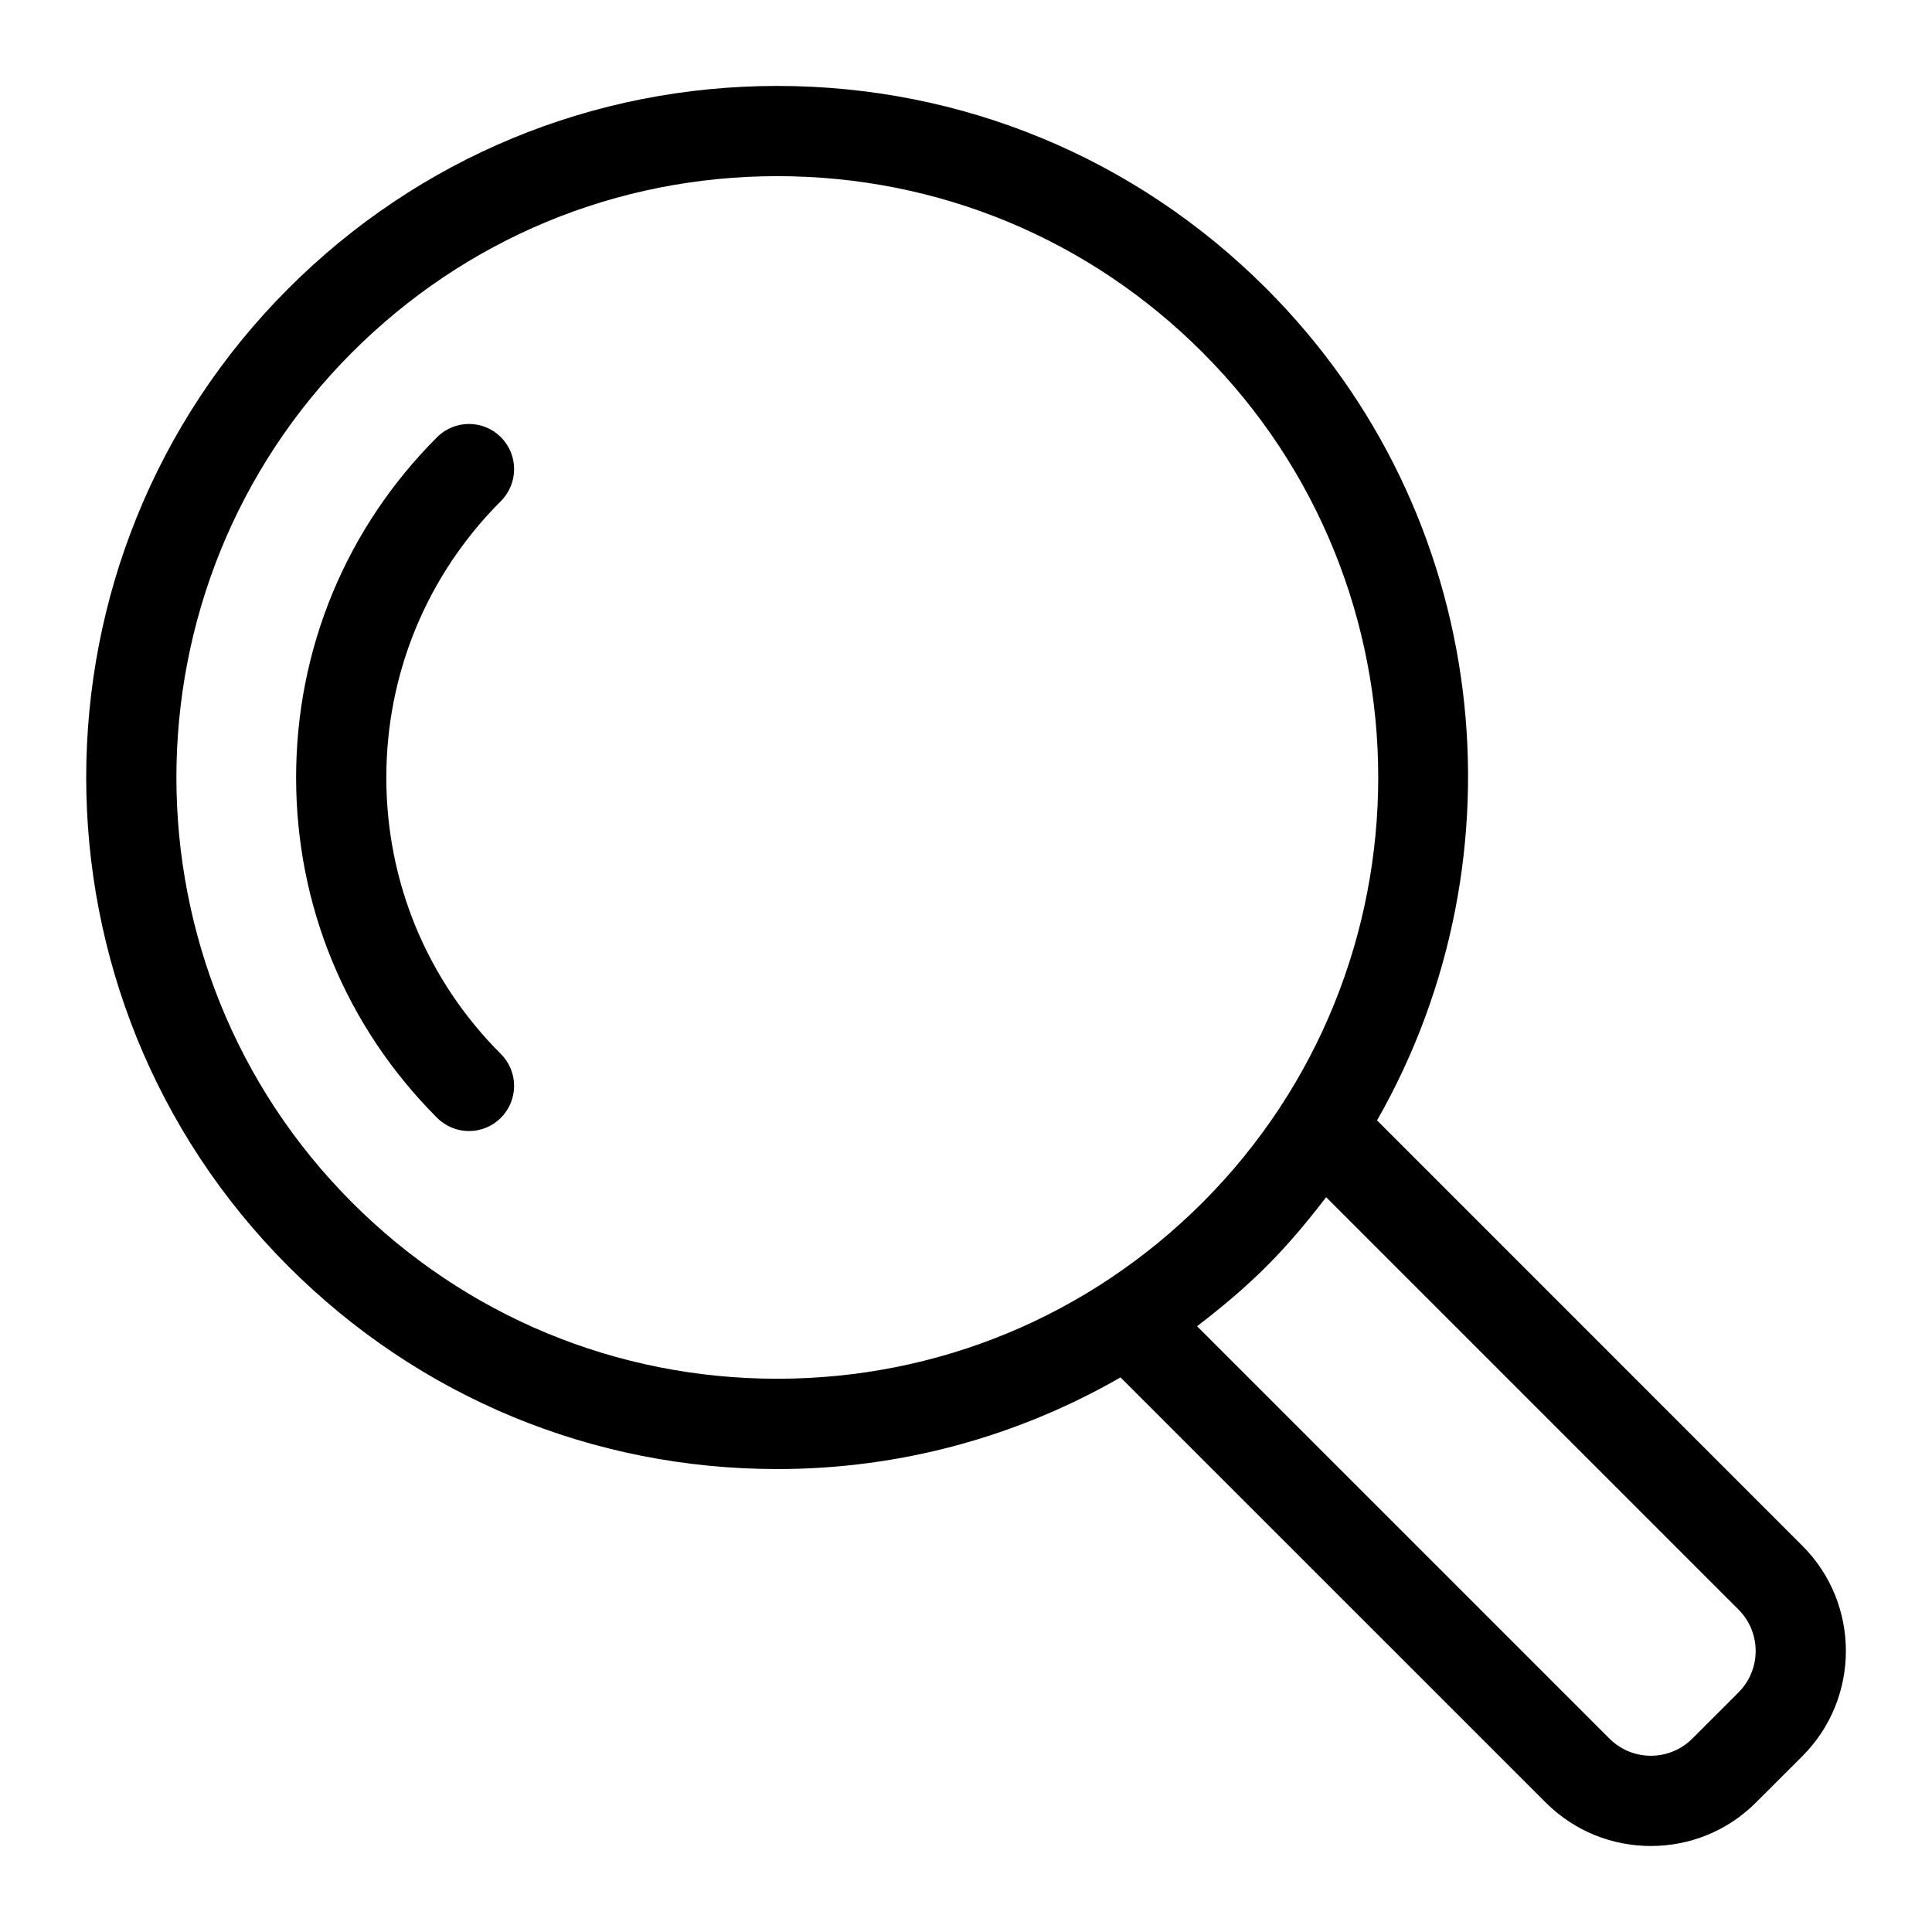
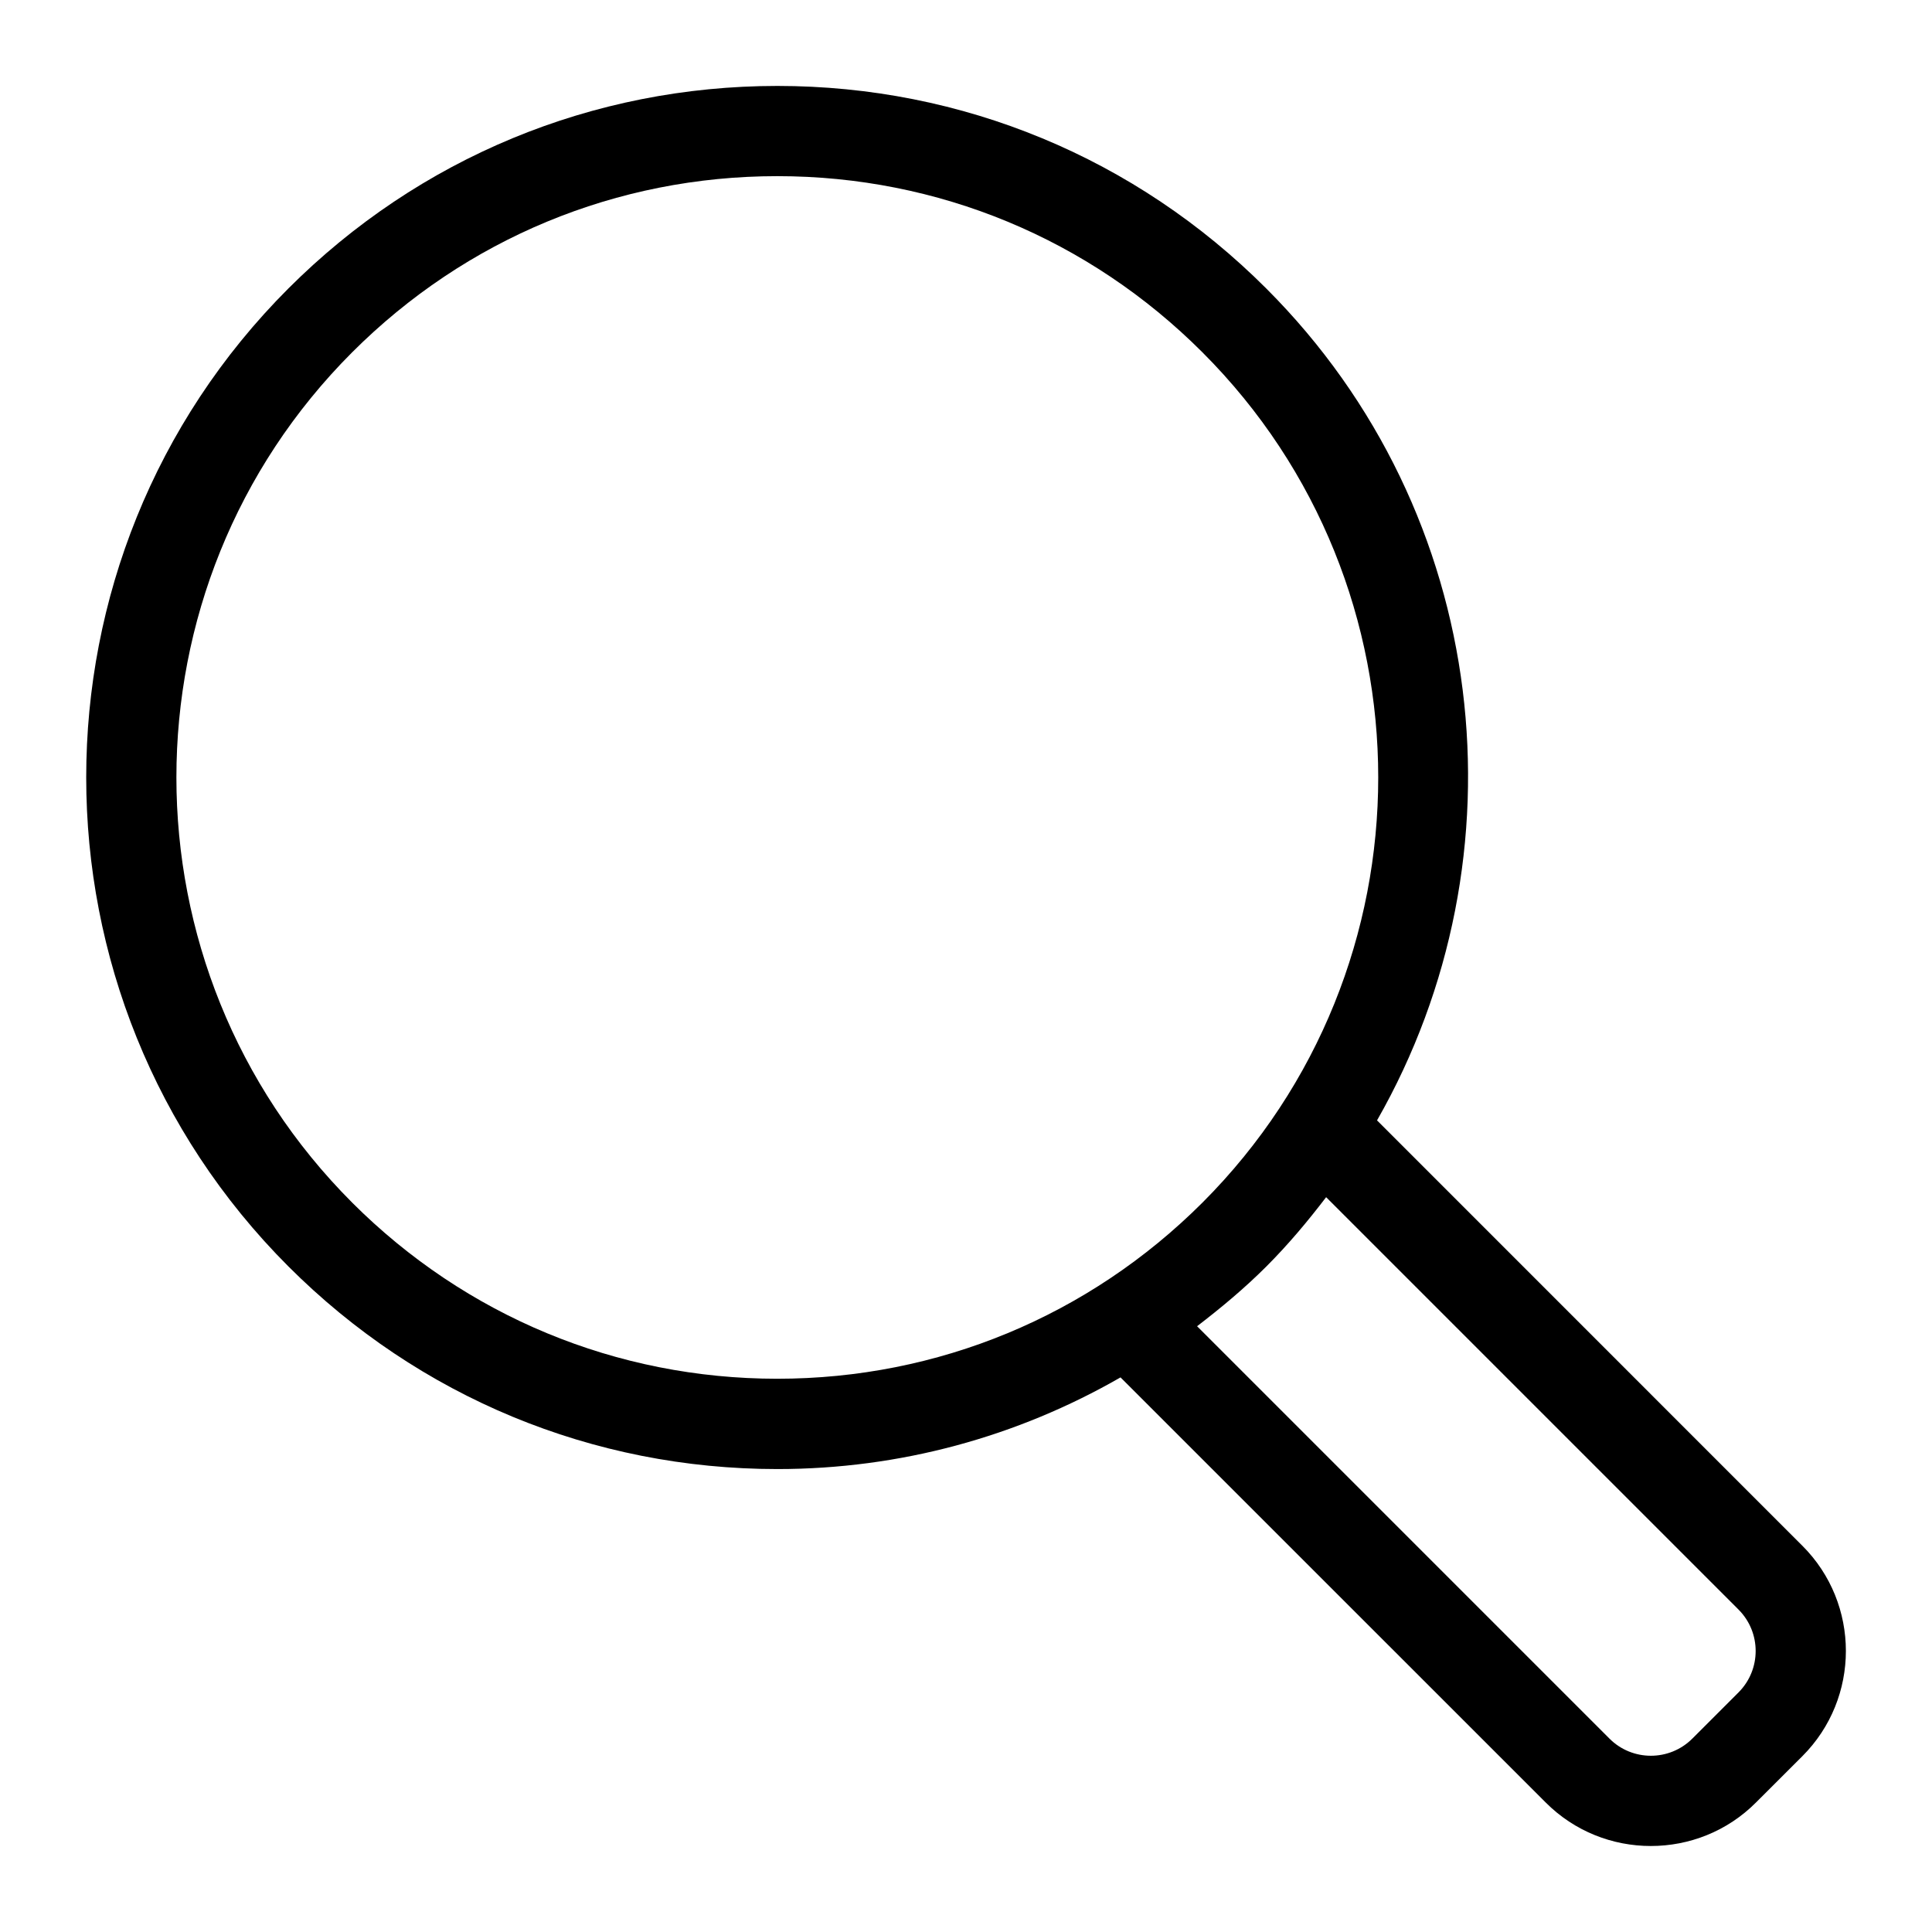
<svg xmlns="http://www.w3.org/2000/svg" fill="#000000" width="800px" height="800px" version="1.1" viewBox="144 144 512 512">
  <g>
-     <path d="m276.74 259.86c-4.676-4.676-12.234-4.676-16.91 0-24.09 24.074-37.359 56.113-37.359 90.199 0 34.086 13.273 66.078 37.359 90.168 2.332 2.332 5.398 3.512 8.453 3.512s6.125-1.164 8.453-3.512c4.676-4.676 4.676-12.234 0-16.91-19.57-19.555-30.355-45.578-30.355-73.242 0-27.664 10.785-53.688 30.355-73.273 4.68-4.707 4.68-12.266 0.004-16.941z" />
    <path d="m621.64 553.64-112.71-112.73c39.973-69.949 30.324-160.79-29.348-220.45-34.605-34.621-80.625-53.688-129.57-53.688s-94.969 19.066-129.57 53.656c-71.461 71.461-71.461 187.73 0 259.2 34.605 34.621 80.641 53.688 129.57 53.688 32.465 0 63.543-8.551 90.938-24.293l112.65 112.63c7.684 7.715 17.789 11.555 27.883 11.555 10.125 0 20.215-3.84 27.898-11.555l12.25-12.234c15.395-15.383 15.395-40.414 0.016-55.781zm-384.31-90.938c-62.109-62.141-62.109-163.22 0-225.34 30.102-30.102 70.109-46.68 112.66-46.68 42.555 0 82.578 16.578 112.66 46.68 62.125 62.109 62.125 163.19 0.016 225.34-30.102 30.07-70.125 46.68-112.68 46.68-42.559 0-82.562-16.594-112.66-46.68zm367.39 129.81-12.234 12.234c-6.062 6.062-15.918 6.062-21.965 0l-109.28-109.28c6.375-4.894 12.578-10.059 18.359-15.84 5.809-5.809 10.973-11.996 15.84-18.359l109.28 109.28c6.062 6.066 6.062 15.906 0 21.965z" />
  </g>
</svg>